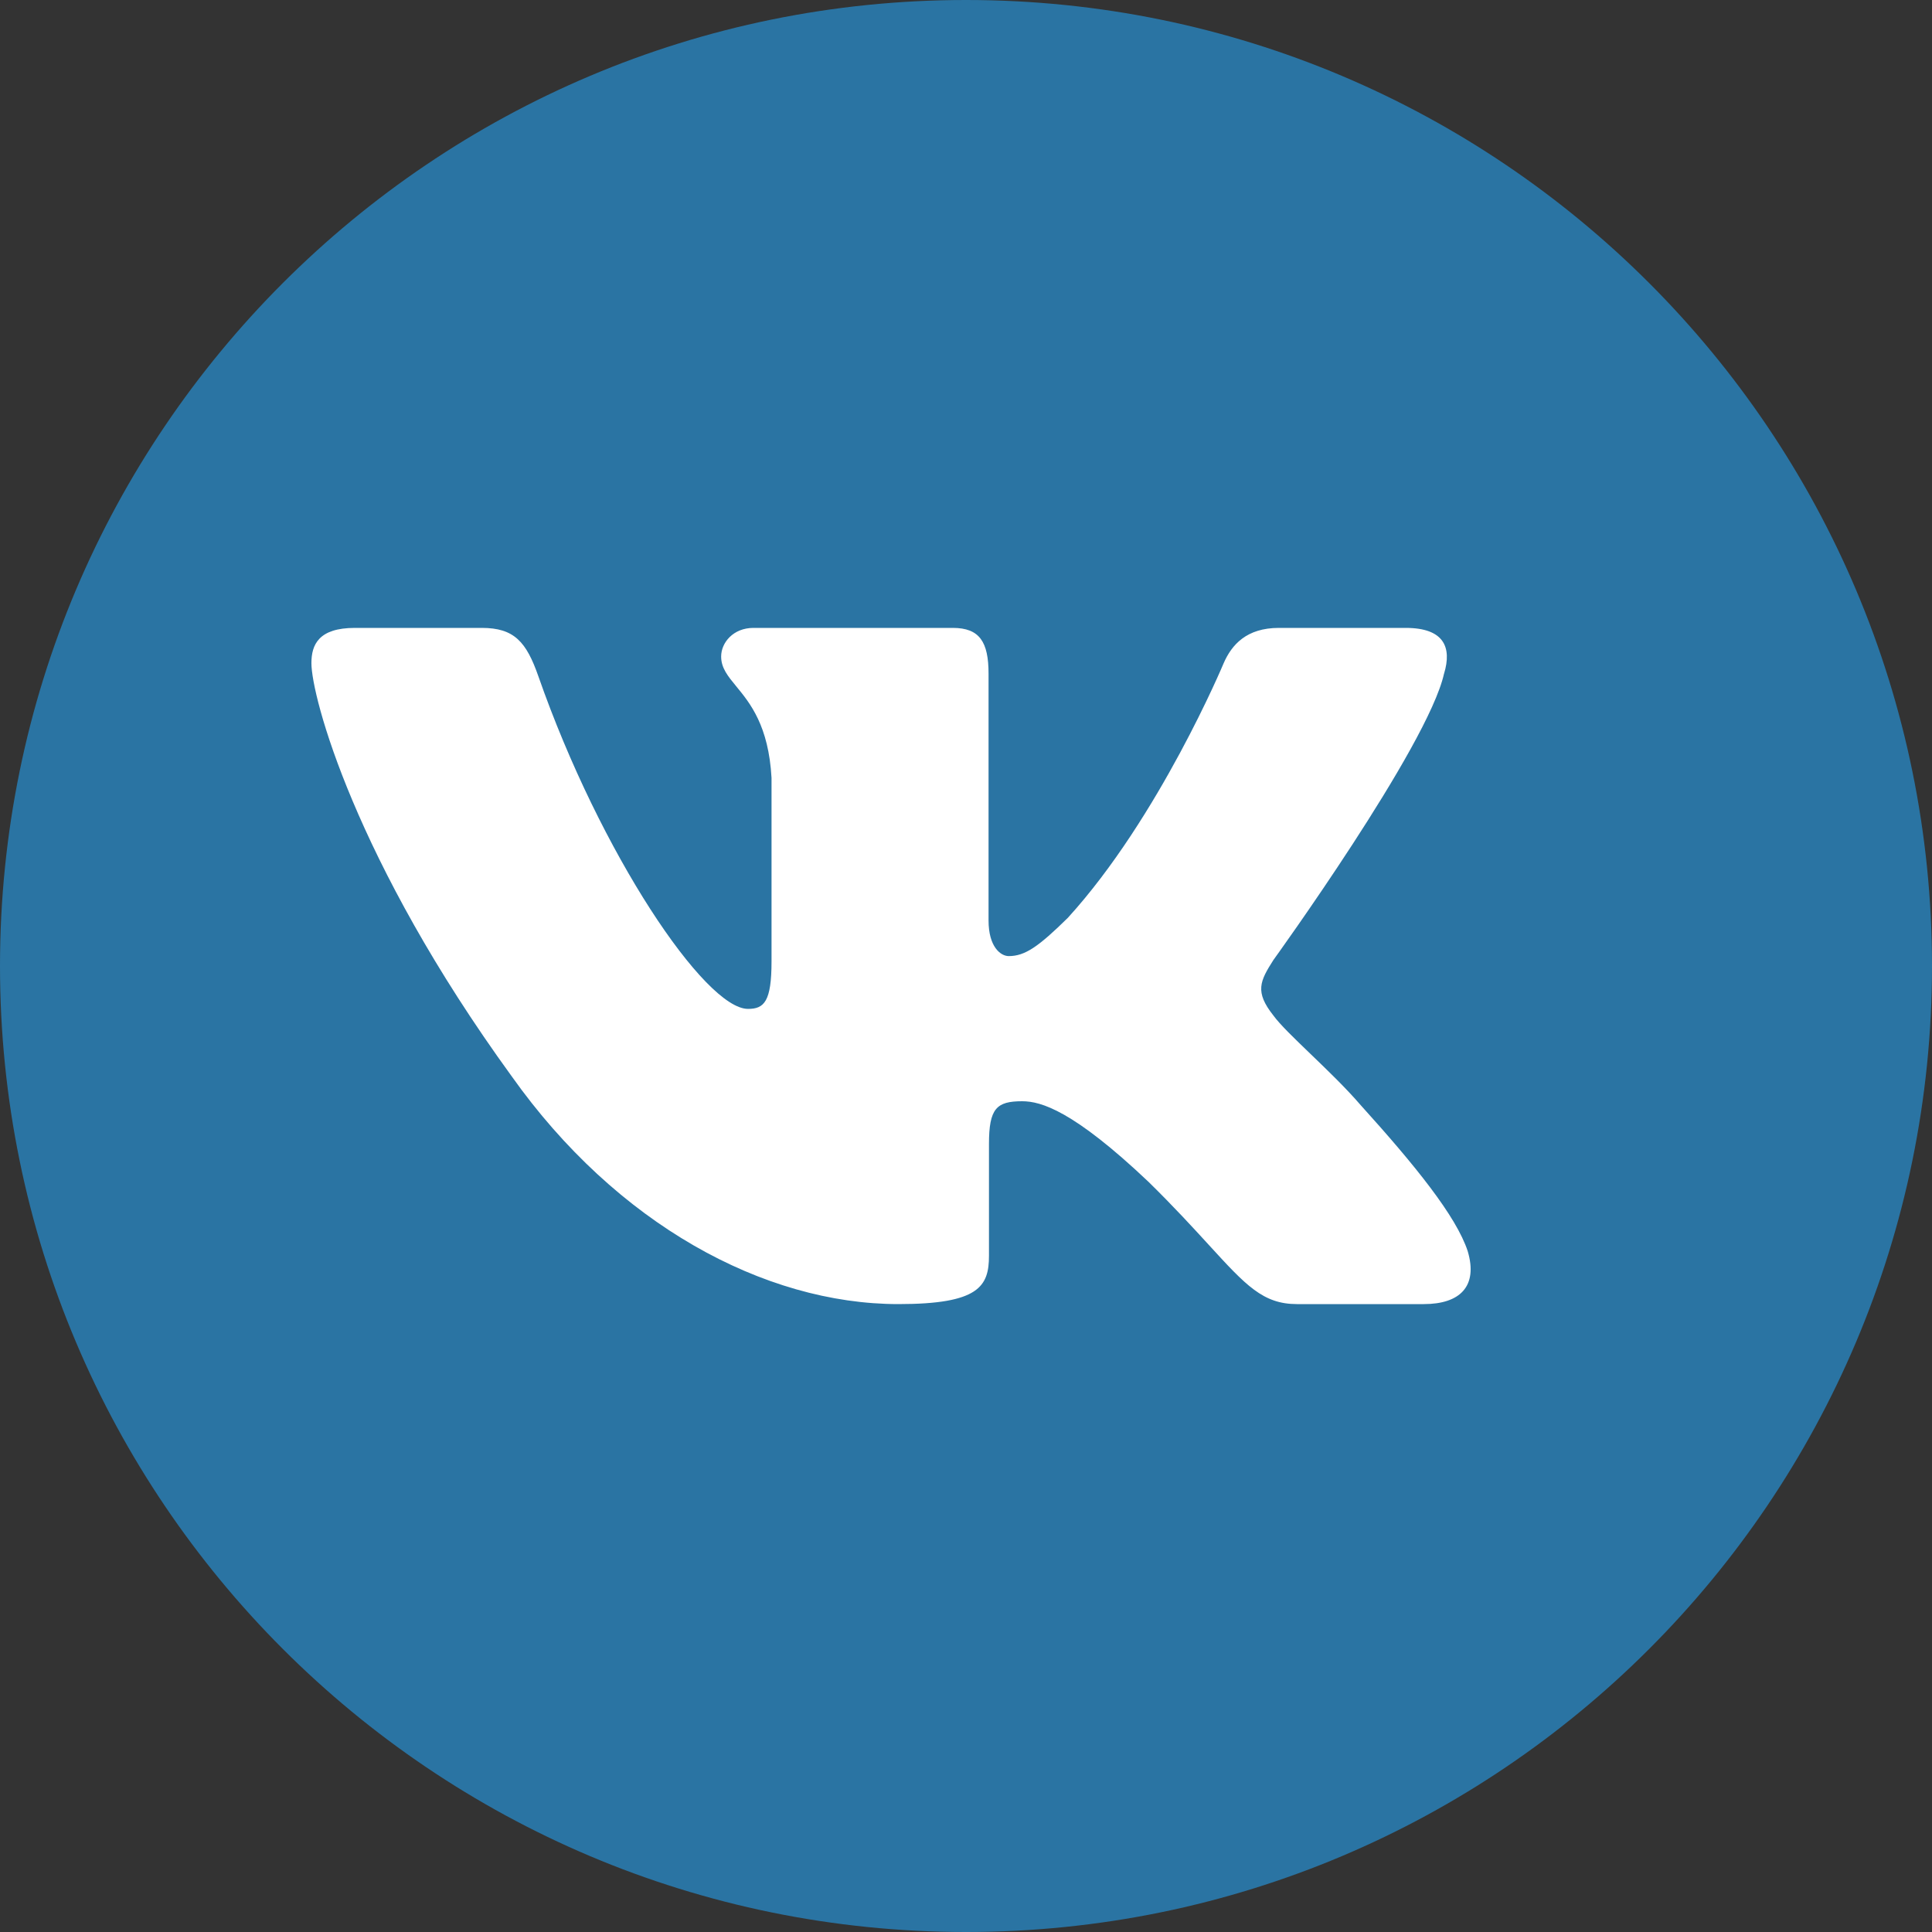
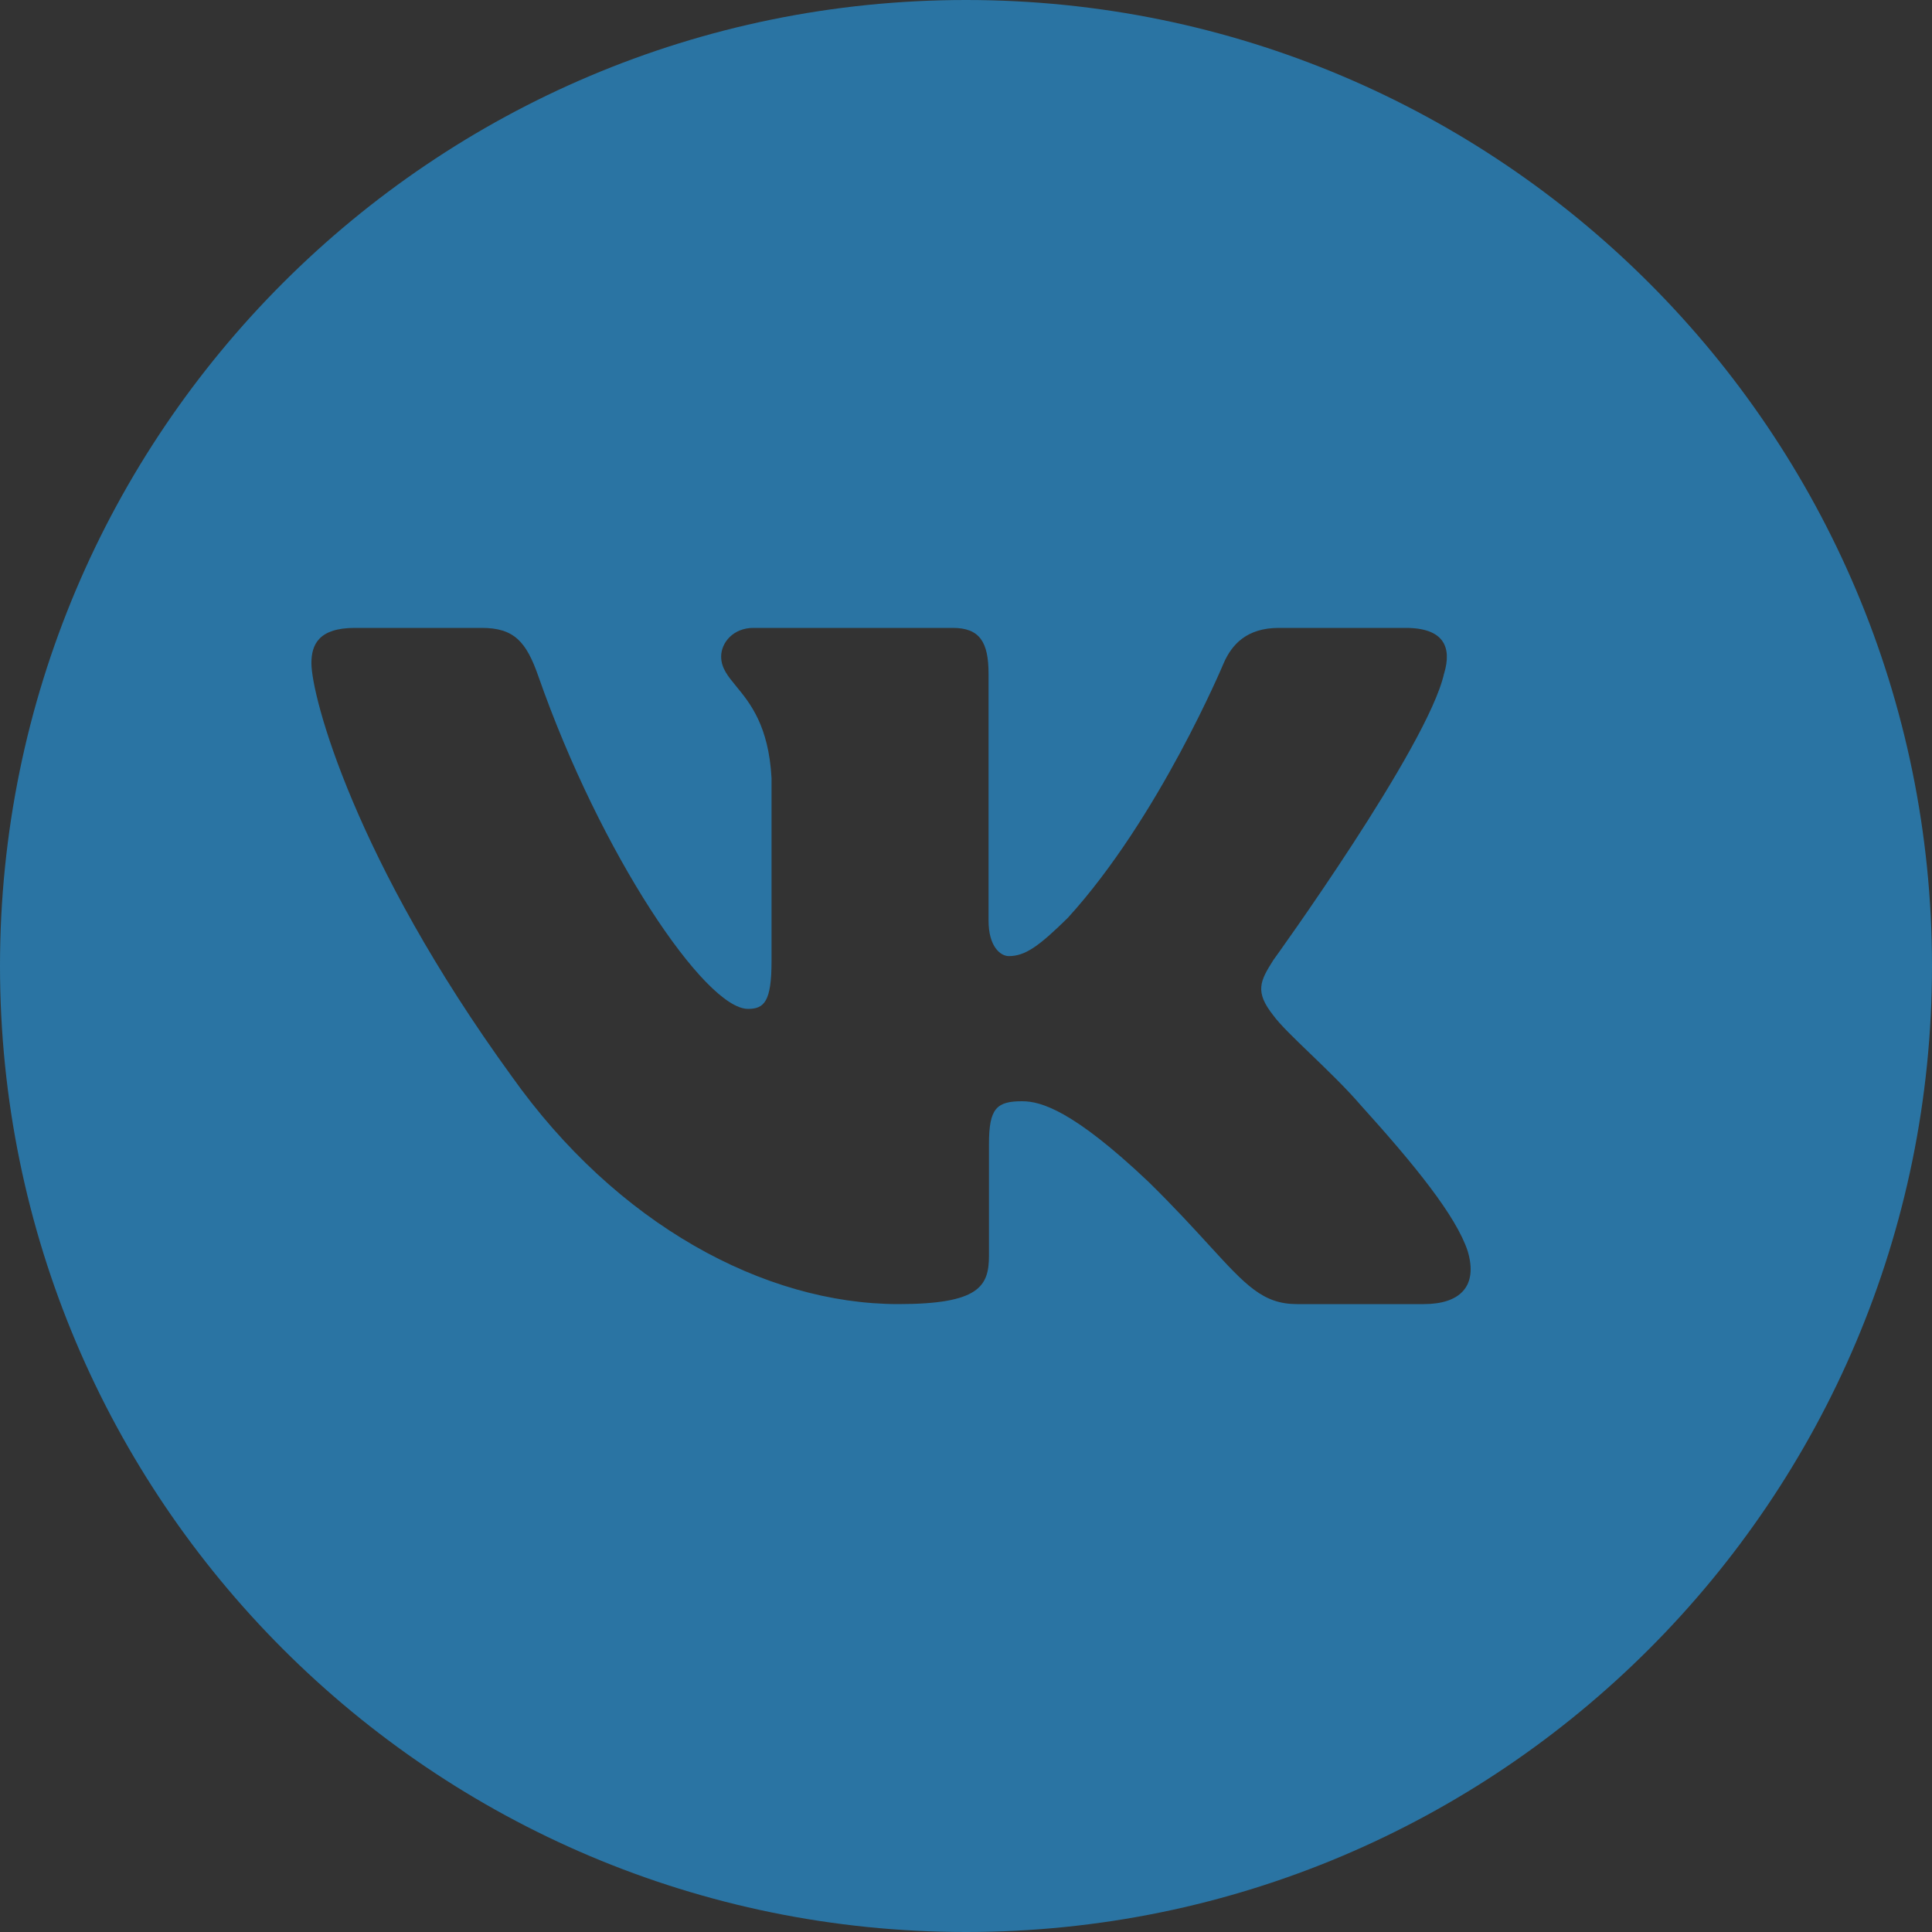
<svg xmlns="http://www.w3.org/2000/svg" width="64" height="64" viewBox="0 0 64 64" fill="none">
  <rect x="0" y="0" width="64" height="64" fill="#333333" stroke="none" />
-   <circle cx="32" cy="32" r="28" fill="white" />
  <path fill-rule="evenodd" clip-rule="evenodd" d="M32 64C49.673 64 64 49.673 64 32C64 14.327 49.673 0 32 0C14.327 0 0 14.327 0 32C0 49.673 14.327 64 32 64ZM46.564 20.8C47.836 20.8 48.102 21.444 47.836 22.317H47.835C47.302 24.722 42.182 31.803 42.182 31.803C41.737 32.503 41.56 32.853 42.182 33.639C42.402 33.941 42.87 34.391 43.406 34.907C43.957 35.437 44.58 36.035 45.076 36.611C46.88 38.607 48.24 40.288 48.62 41.447C48.966 42.611 48.364 43.2 47.164 43.2H42.964C41.838 43.2 41.272 42.581 40.047 41.243C39.528 40.676 38.892 39.98 38.044 39.148C35.552 36.788 34.484 36.48 33.86 36.48C33.014 36.48 32.761 36.715 32.761 37.895V41.596C32.761 42.611 32.432 43.2 29.761 43.2C25.308 43.2 20.42 40.546 16.948 35.65C11.74 28.48 10.316 23.059 10.316 21.968C10.316 21.355 10.556 20.8 11.756 20.8H15.96C17.033 20.8 17.436 21.261 17.835 22.405C19.891 28.284 23.355 33.421 24.779 33.421C25.313 33.421 25.558 33.179 25.558 31.847V25.77C25.462 24.041 24.847 23.292 24.391 22.738C24.11 22.396 23.889 22.128 23.889 21.749C23.889 21.287 24.291 20.8 24.958 20.8H31.563C32.452 20.8 32.747 21.267 32.747 22.317V30.491C32.747 31.367 33.148 31.672 33.416 31.672C33.95 31.672 34.395 31.367 35.374 30.404C38.4 27.082 40.536 21.968 40.536 21.968C40.803 21.355 41.296 20.8 42.364 20.8H46.564Z" fill="#2A74A3" />
</svg>